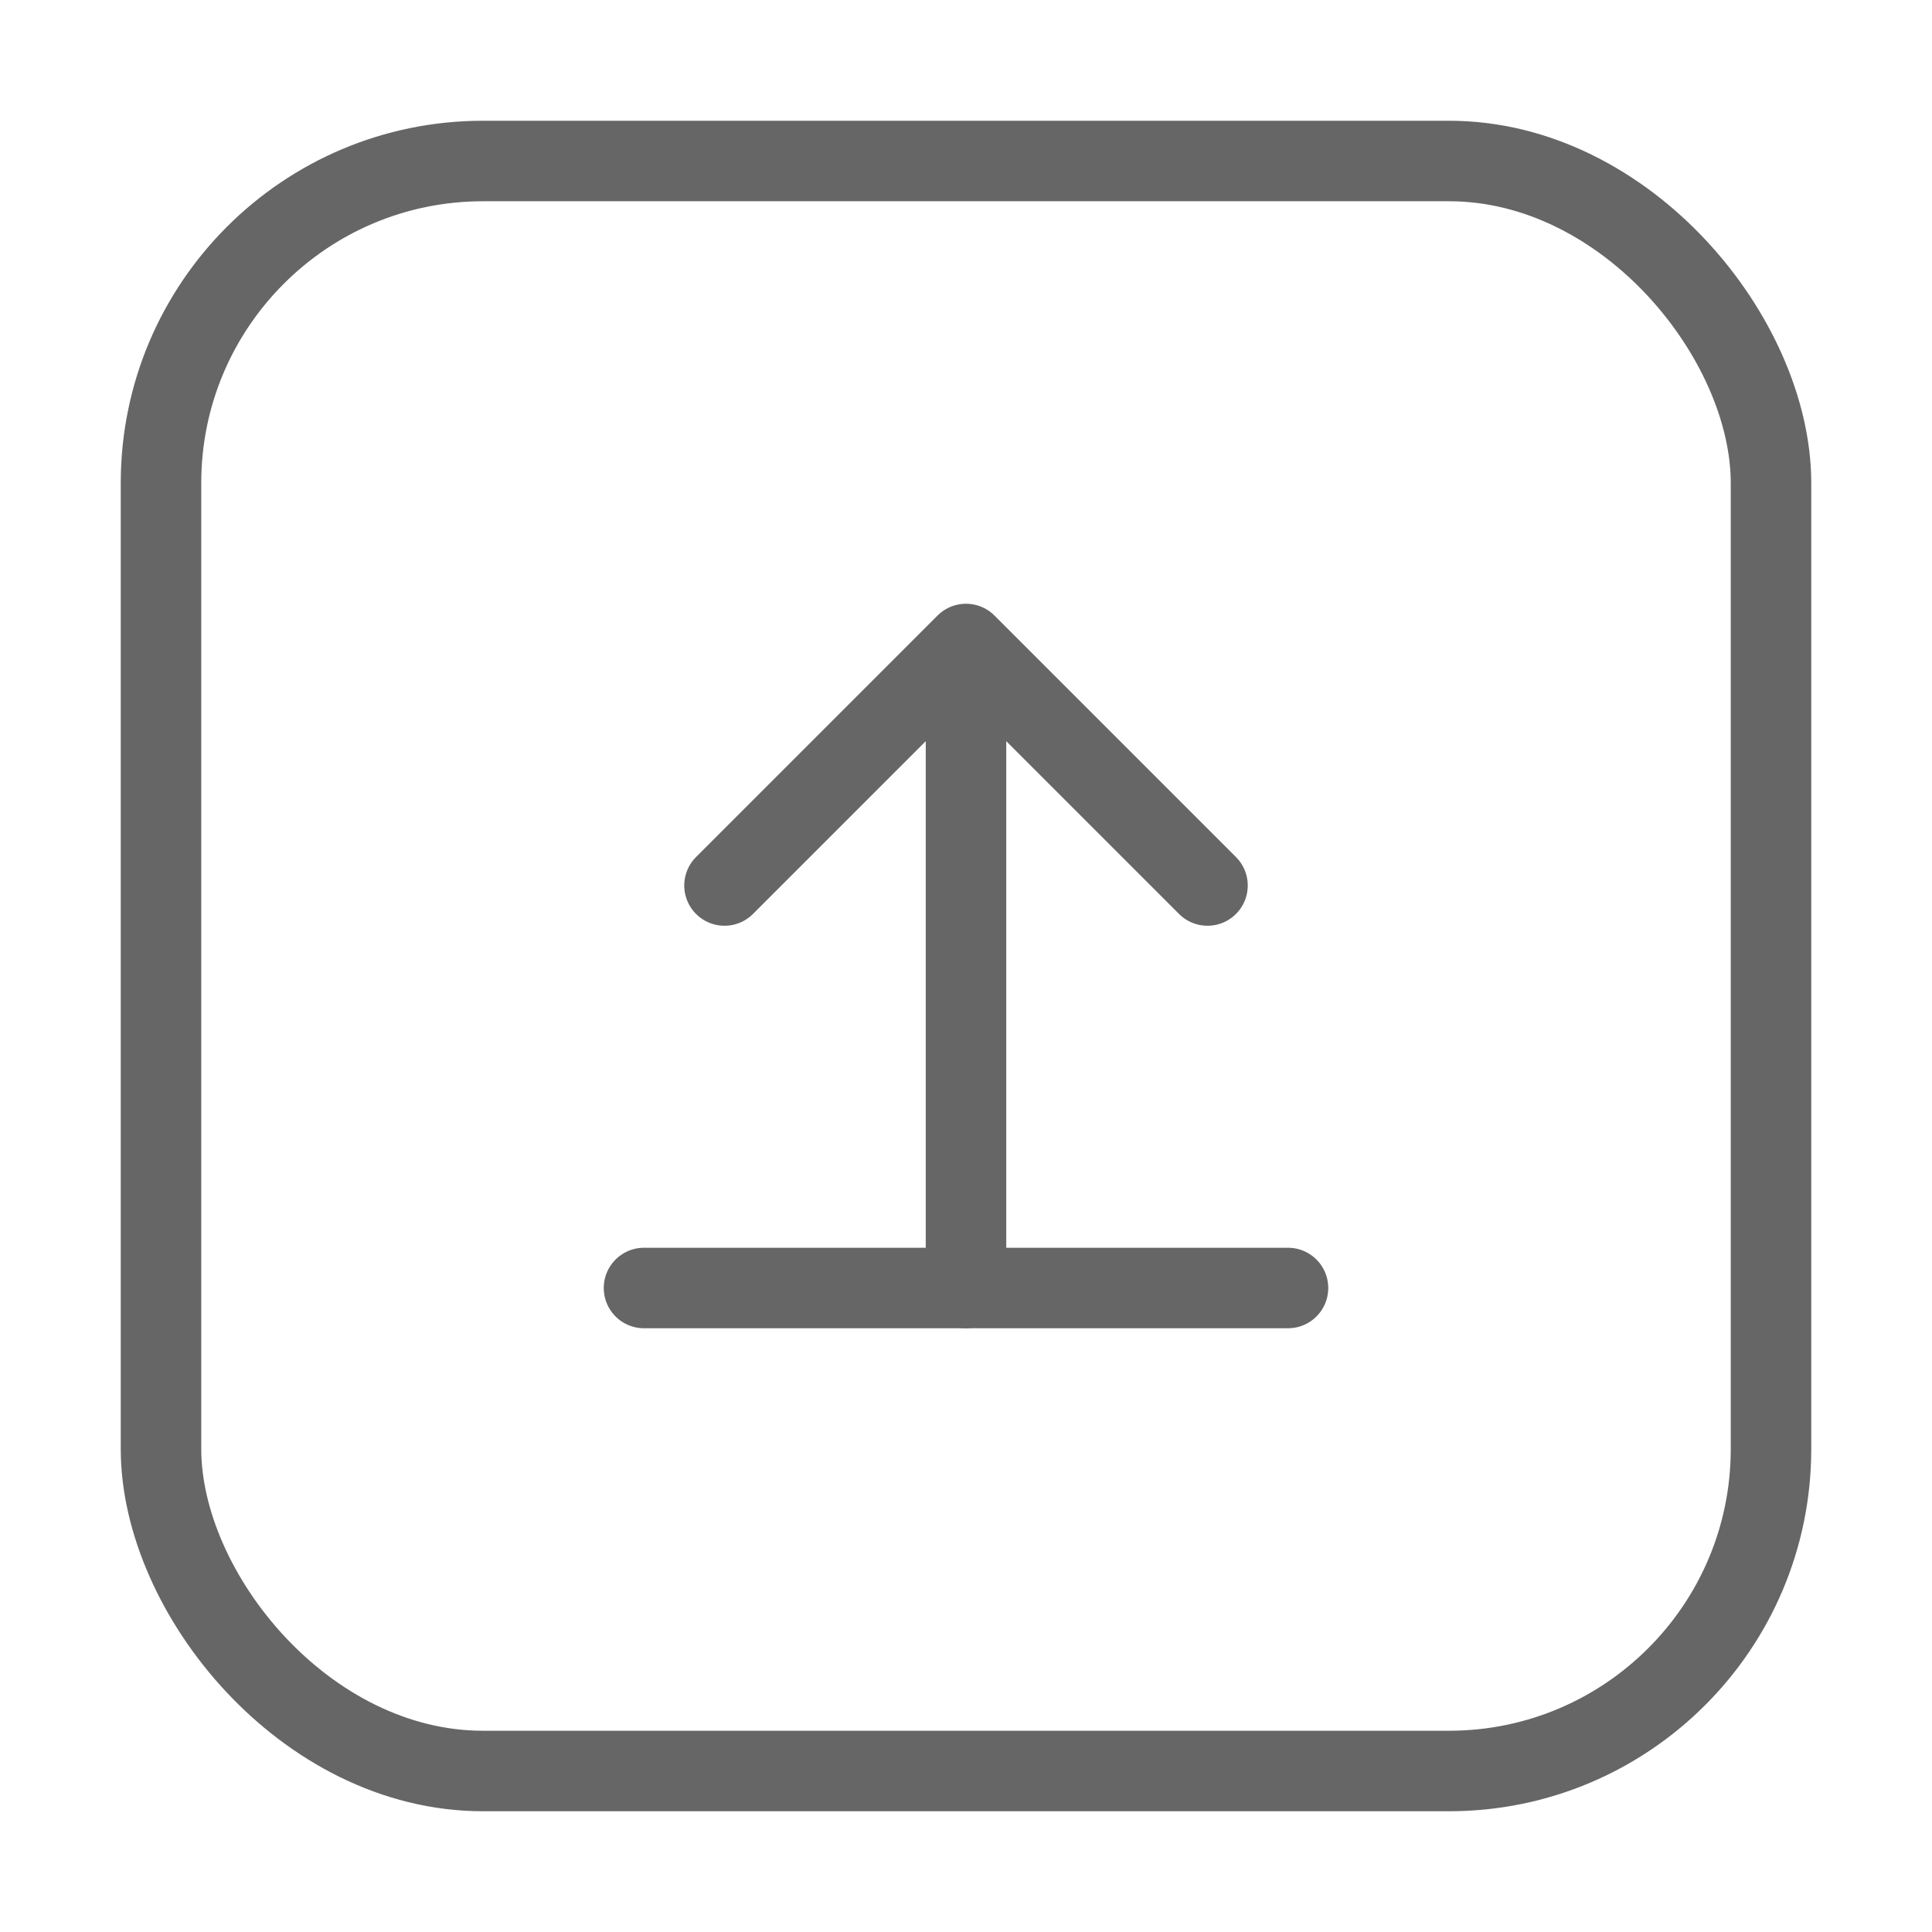
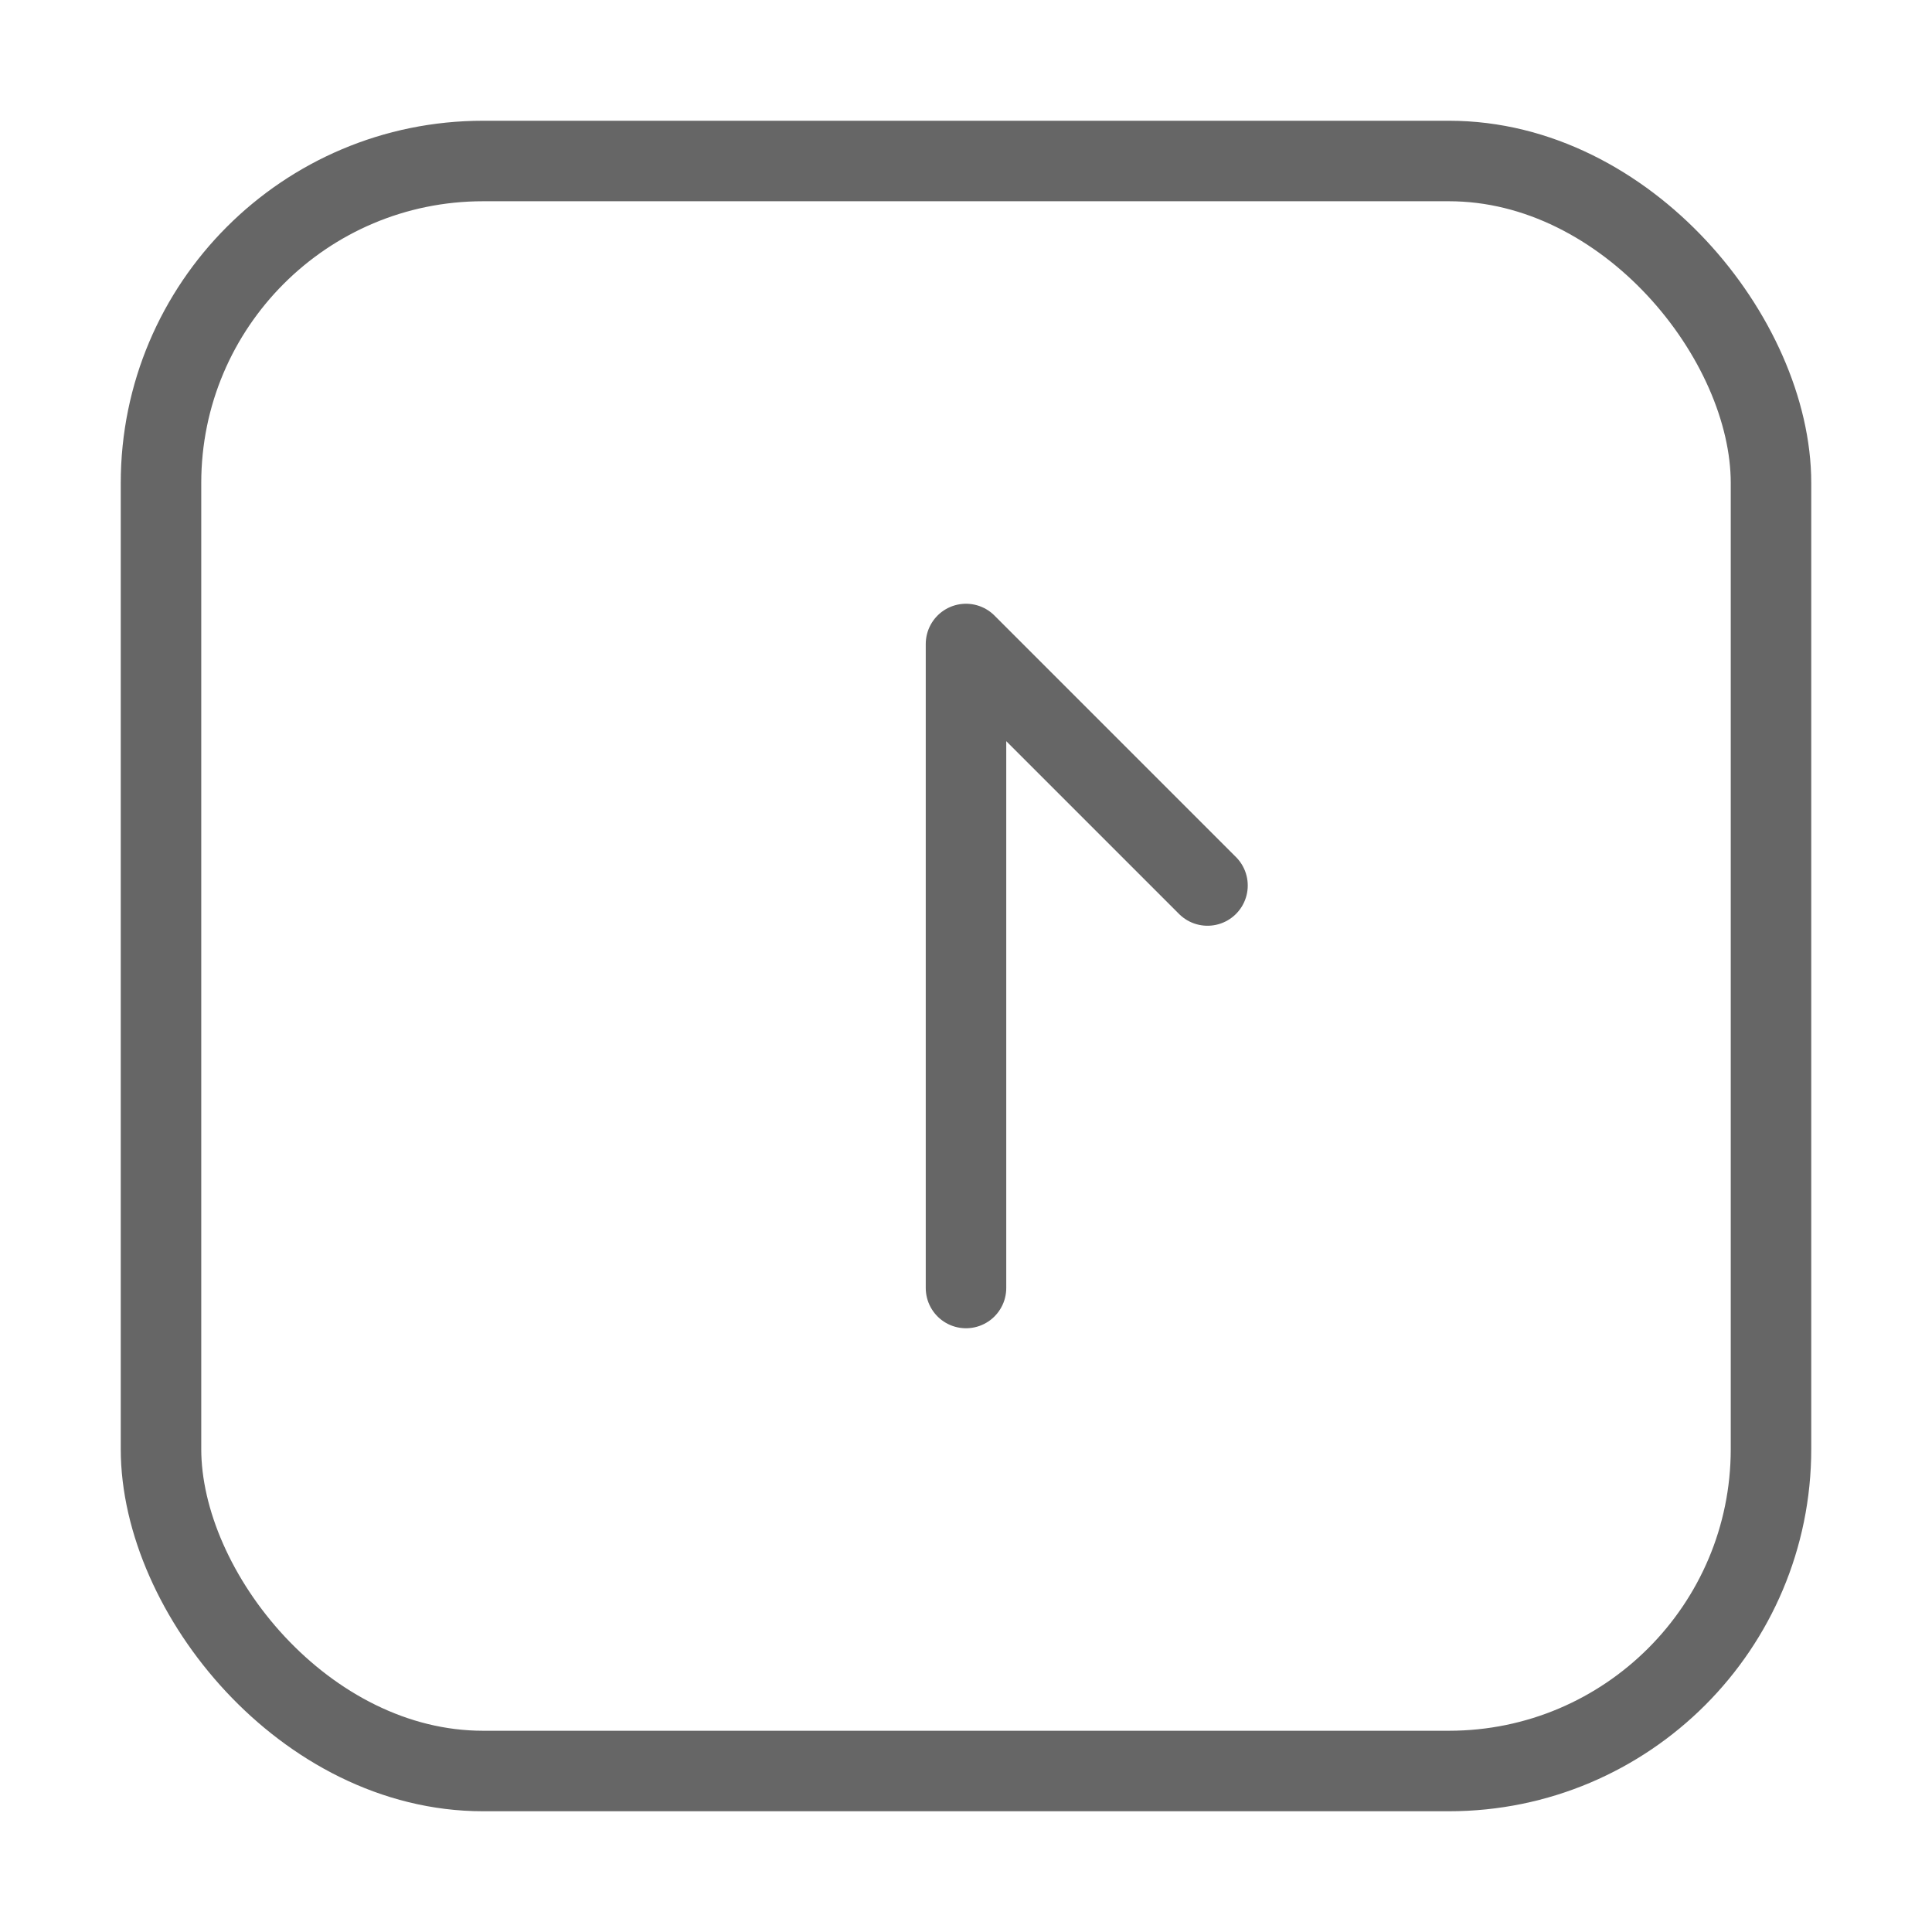
<svg xmlns="http://www.w3.org/2000/svg" width="48" height="48" viewBox="0 0 48 48" fill="none">
-   <path d="M24 32V16M24 16L18 22M24 16L30 22" stroke="#666666" stroke-width="2" stroke-linecap="round" stroke-linejoin="round" />
-   <path d="M32 32H16" stroke="#666666" stroke-width="2" stroke-linecap="round" />
+   <path d="M24 32V16M24 16M24 16L30 22" stroke="#666666" stroke-width="2" stroke-linecap="round" stroke-linejoin="round" />
  <rect x="4" y="4" width="40" height="40" rx="8" stroke="#666666" stroke-width="2" />
</svg>